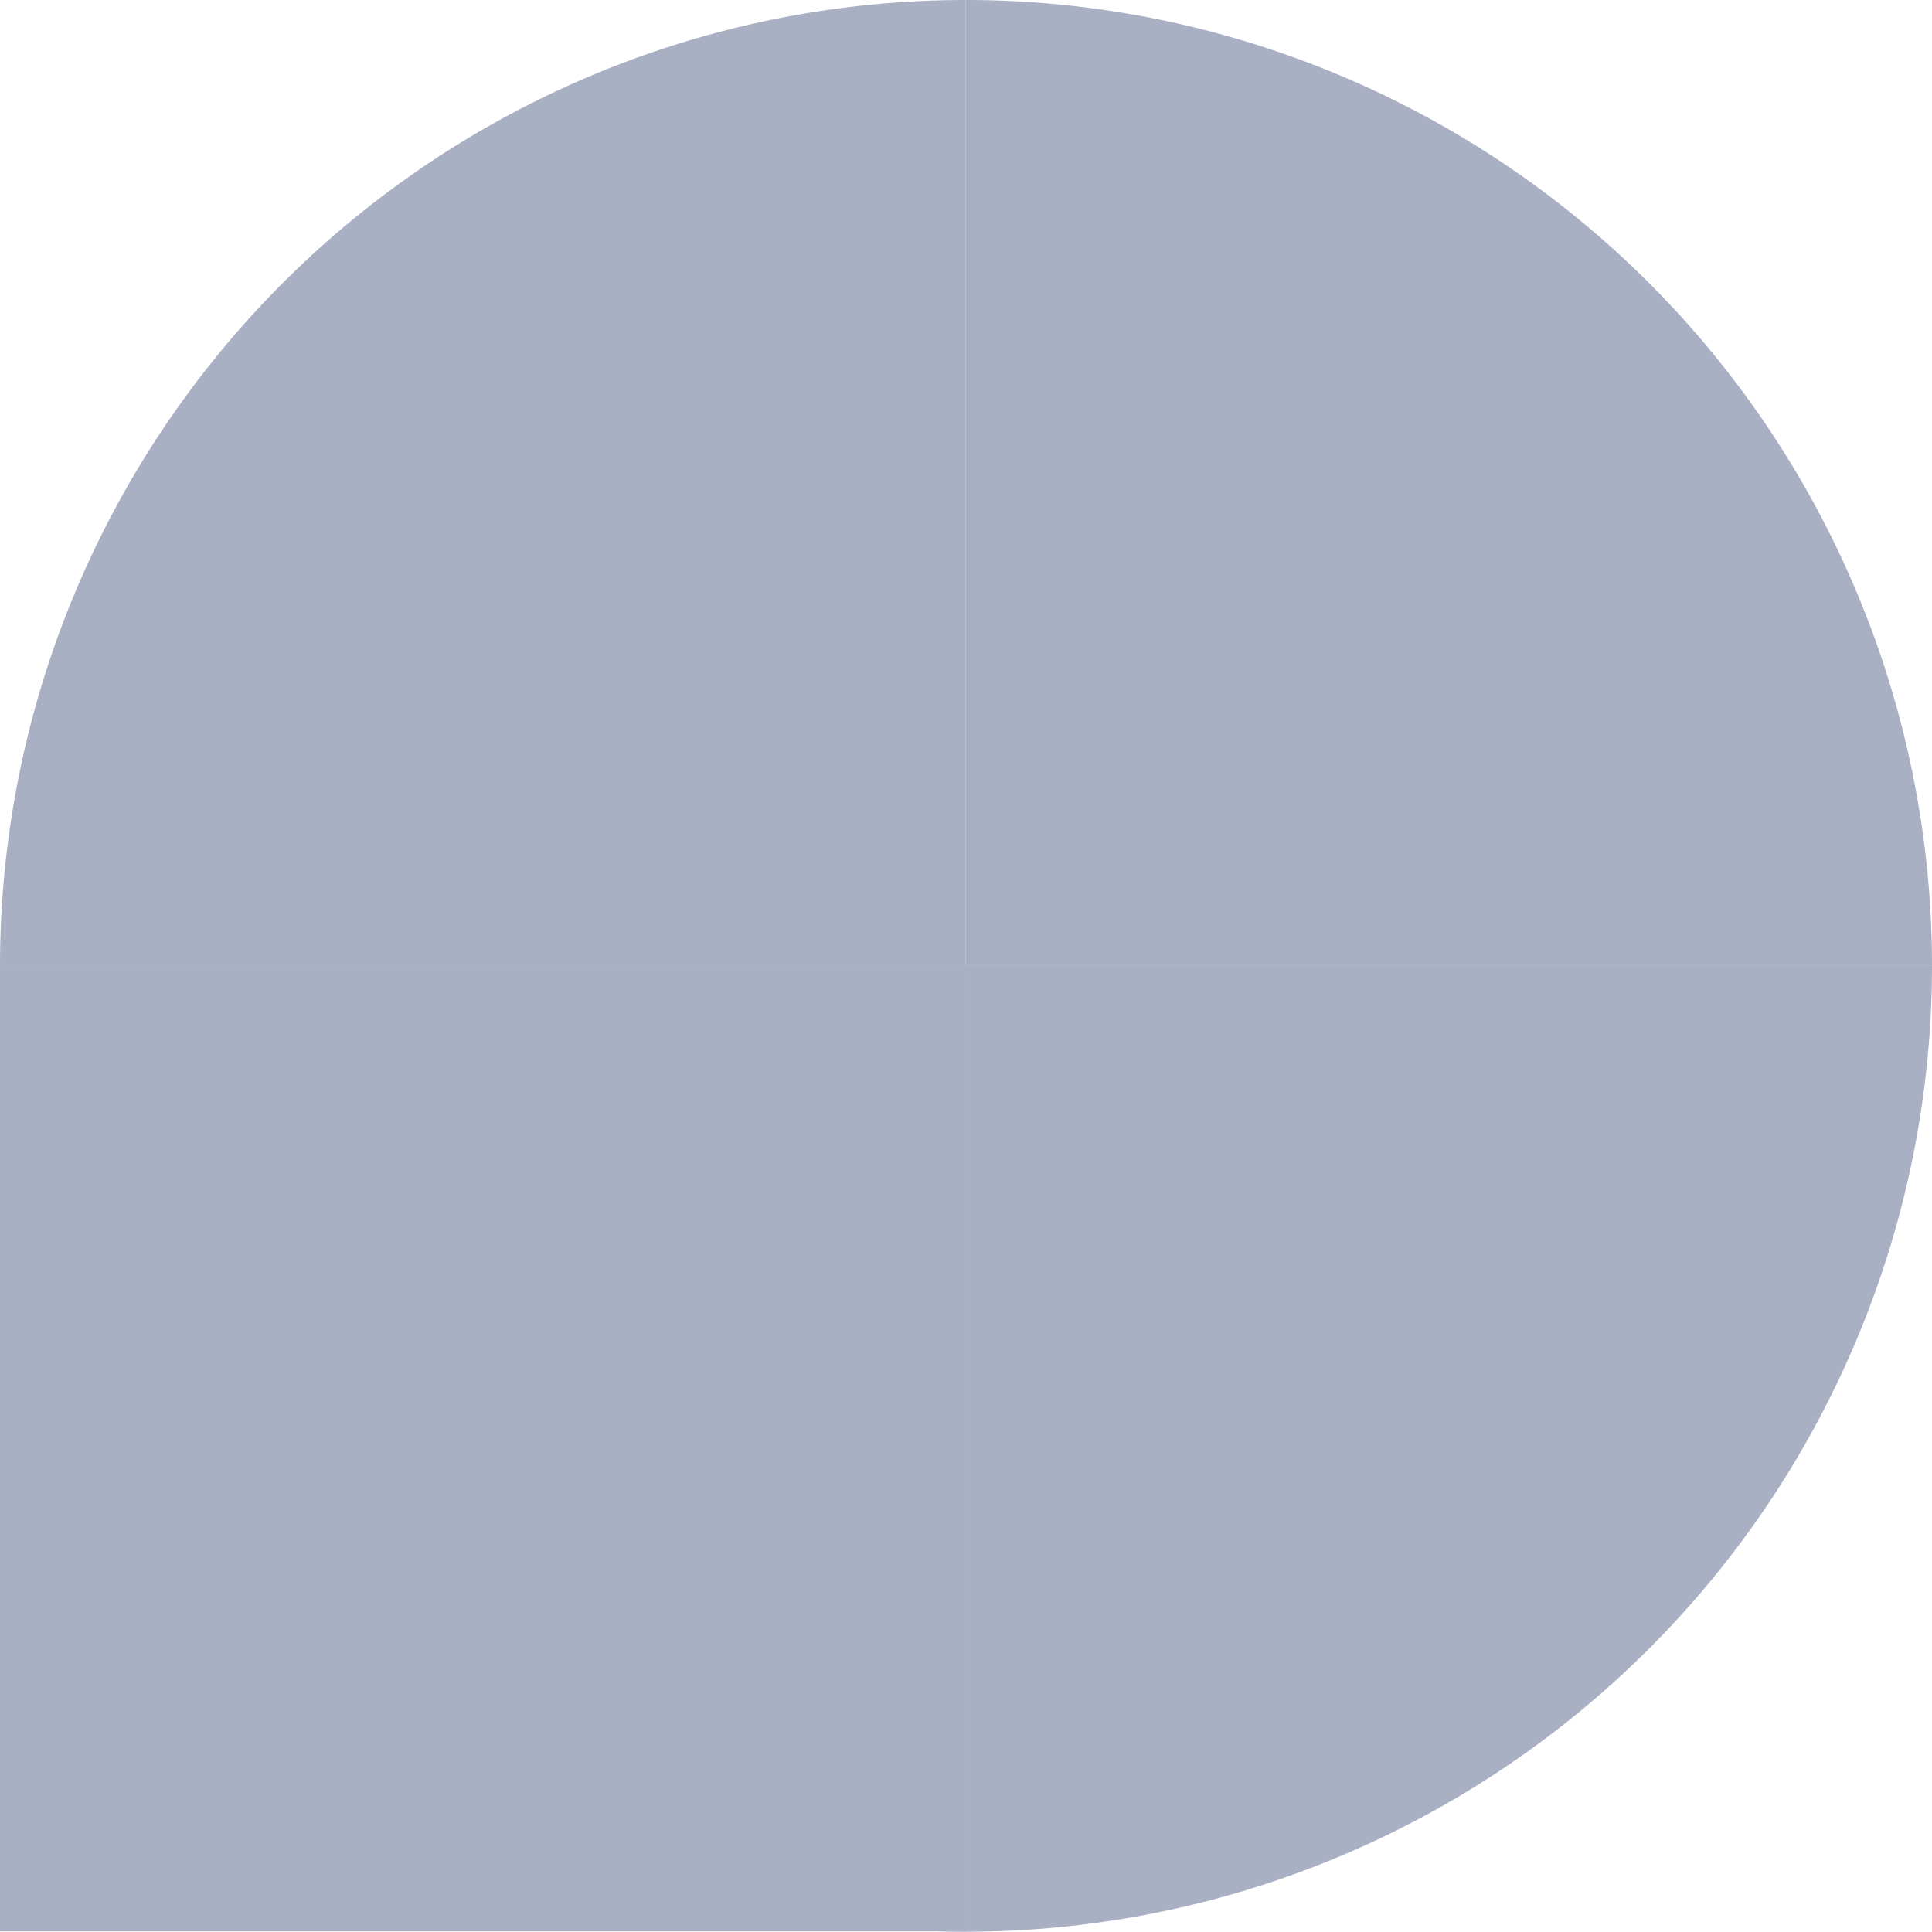
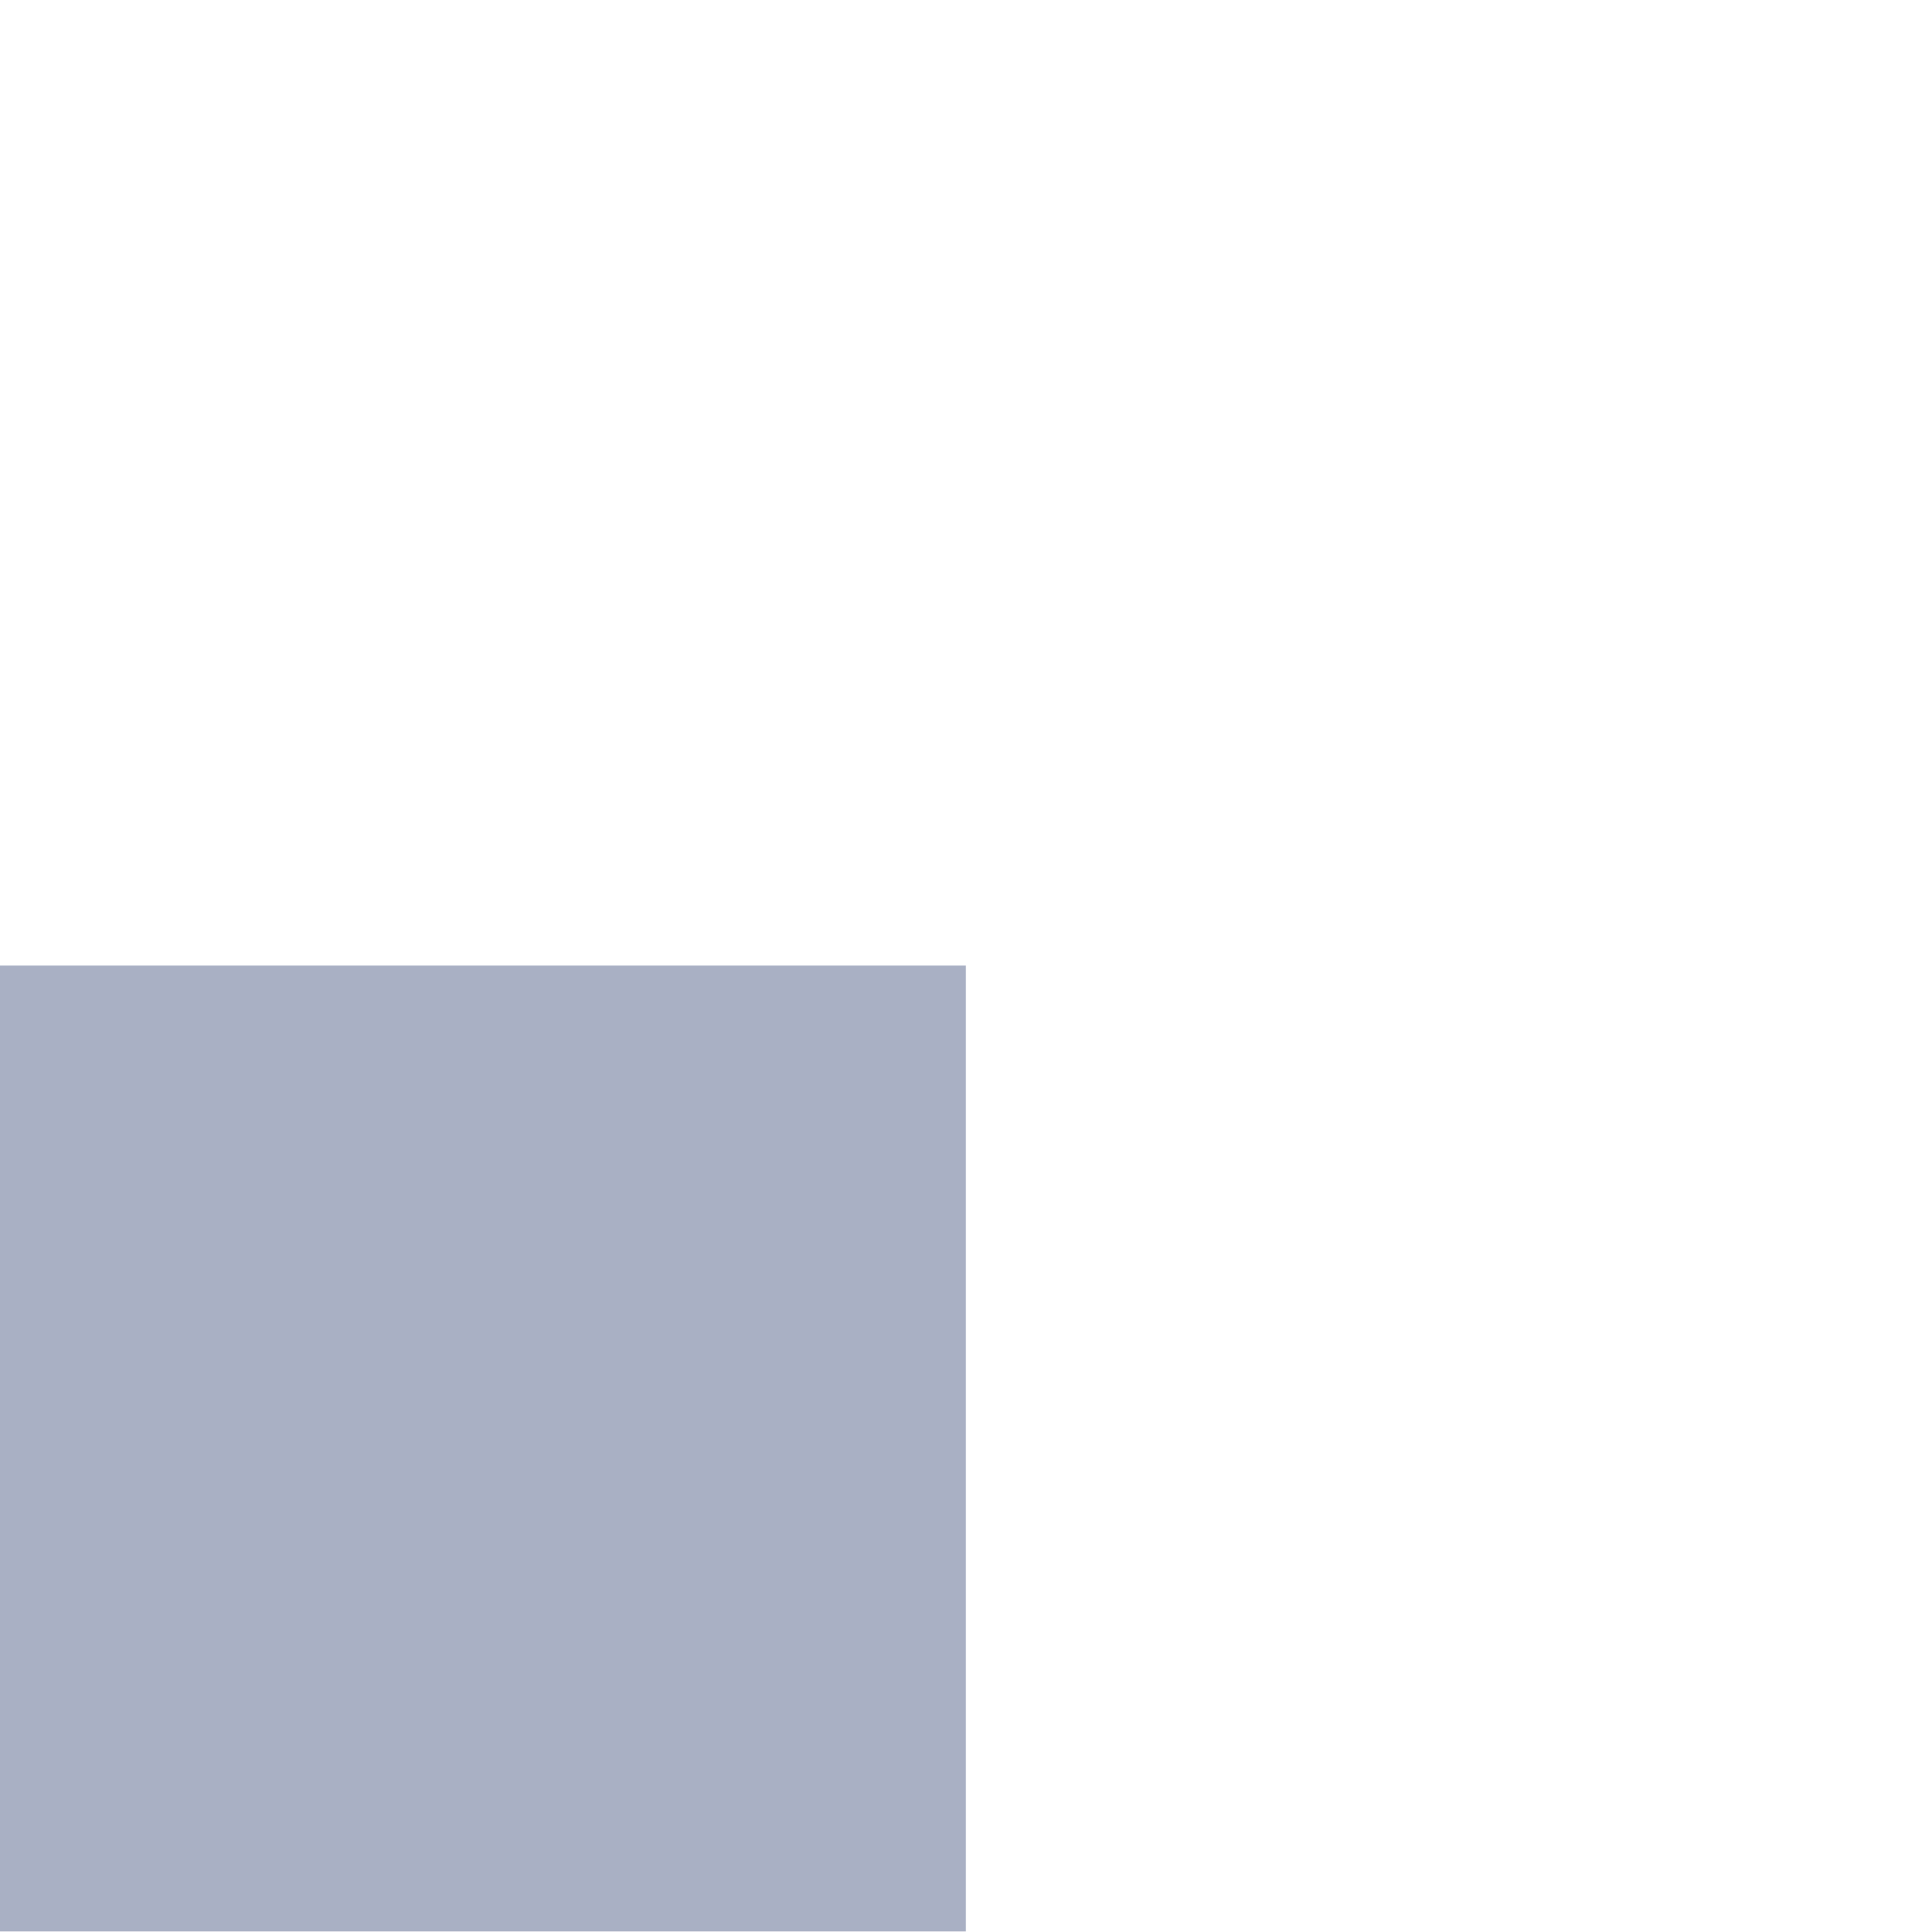
<svg xmlns="http://www.w3.org/2000/svg" viewBox="0 0 61.55 61.54">
  <defs>
    <style>.cls-1{fill:#a9b0c4;}</style>
  </defs>
  <title>Ресурс 6</title>
  <g id="Слой_2" data-name="Слой 2">
    <g id="Слой_1-2" data-name="Слой 1">
-       <path class="cls-1" d="M0,30.77A30.77,30.77,0,0,1,30.77,0h0V30.77" />
-       <path class="cls-1" d="M30.77,0A30.78,30.78,0,0,1,61.55,30.77H30.77" />
      <rect class="cls-1" y="30.76" width="30.77" height="30.77" />
-       <path class="cls-1" d="M0,30.76A30.78,30.78,0,0,0,30.77,61.54h0V30.76" />
-       <path class="cls-1" d="M30.77,61.54A30.78,30.78,0,0,0,61.55,30.76H30.77" />
    </g>
  </g>
</svg>